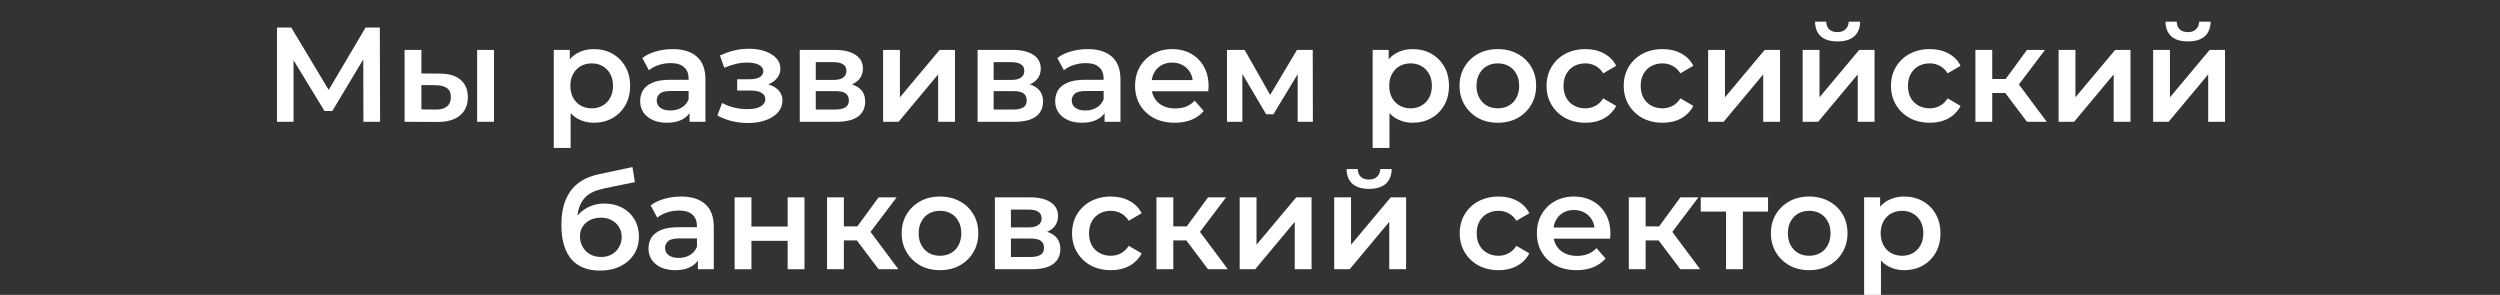
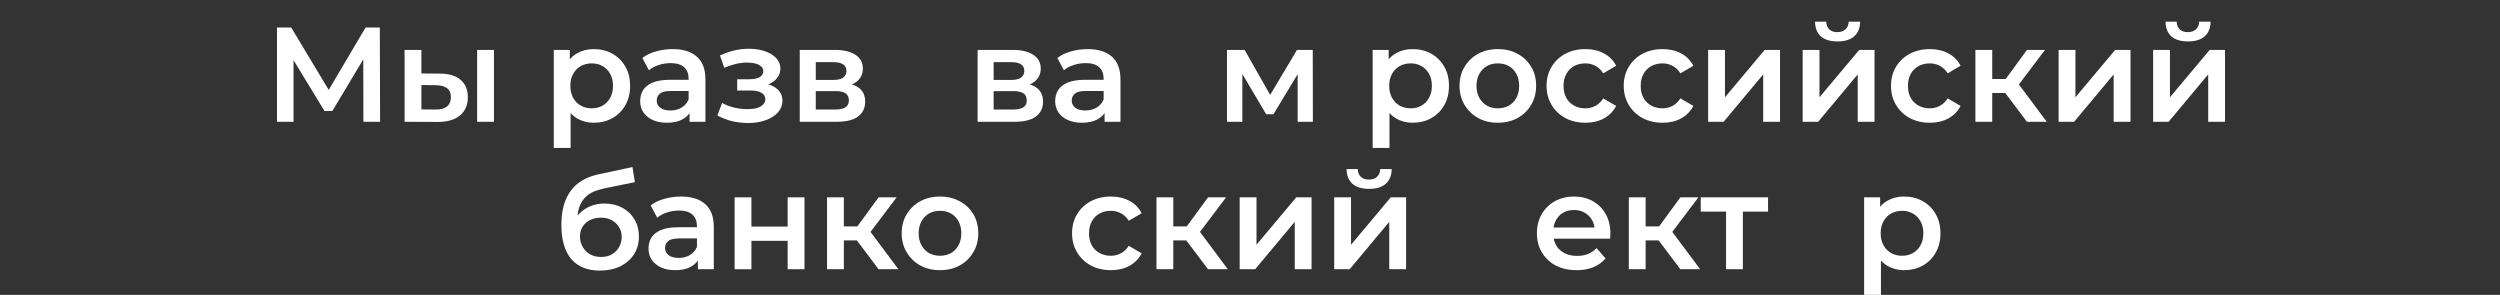
<svg xmlns="http://www.w3.org/2000/svg" width="780" height="92" viewBox="0 0 780 92" fill="none">
  <rect x="0" y="0" width="780" height="92" fill="#333333" stroke="none" />
  <g clip-path="url(#clip0_552_1753)">
    <path d="M594.037 84.294C592.217 84.294 590.551 83.874 589.039 83.034C587.555 82.194 586.365 80.934 585.469 79.254C584.601 77.546 584.167 75.39 584.167 72.786C584.167 70.154 584.587 67.998 585.427 66.318C586.295 64.638 587.471 63.392 588.955 62.58C590.439 61.74 592.133 61.32 594.037 61.32C596.249 61.32 598.195 61.796 599.875 62.748C601.583 63.7 602.927 65.03 603.907 66.738C604.915 68.446 605.419 70.462 605.419 72.786C605.419 75.11 604.915 77.14 603.907 78.876C602.927 80.584 601.583 81.914 599.875 82.866C598.195 83.818 596.249 84.294 594.037 84.294ZM581.605 92.148V61.572H586.603V66.864L586.435 72.828L586.855 78.792V92.148H581.605ZM593.449 79.8C594.709 79.8 595.829 79.52 596.809 78.96C597.817 78.4 598.615 77.588 599.203 76.524C599.791 75.46 600.085 74.214 600.085 72.786C600.085 71.33 599.791 70.084 599.203 69.048C598.615 67.984 597.817 67.172 596.809 66.612C595.829 66.052 594.709 65.772 593.449 65.772C592.189 65.772 591.055 66.052 590.047 66.612C589.039 67.172 588.241 67.984 587.653 69.048C587.065 70.084 586.771 71.33 586.771 72.786C586.771 74.214 587.065 75.46 587.653 76.524C588.241 77.588 589.039 78.4 590.047 78.96C591.055 79.52 592.189 79.8 593.449 79.8Z" fill="white" />
-     <path d="M564.449 84.294C562.153 84.294 560.11 83.804 558.318 82.824C556.526 81.816 555.112 80.444 554.076 78.708C553.04 76.972 552.521 74.998 552.521 72.786C552.521 70.546 553.04 68.572 554.076 66.864C555.112 65.128 556.526 63.77 558.318 62.79C560.11 61.81 562.153 61.32 564.449 61.32C566.773 61.32 568.831 61.81 570.623 62.79C572.443 63.77 573.857 65.114 574.865 66.822C575.901 68.53 576.419 70.518 576.419 72.786C576.419 74.998 575.901 76.972 574.865 78.708C573.857 80.444 572.443 81.816 570.623 82.824C568.831 83.804 566.773 84.294 564.449 84.294ZM564.449 79.8C565.737 79.8 566.885 79.52 567.893 78.96C568.901 78.4 569.685 77.588 570.245 76.524C570.833 75.46 571.128 74.214 571.128 72.786C571.128 71.33 570.833 70.084 570.245 69.048C569.685 67.984 568.901 67.172 567.893 66.612C566.885 66.052 565.751 65.772 564.491 65.772C563.203 65.772 562.055 66.052 561.047 66.612C560.067 67.172 559.283 67.984 558.695 69.048C558.107 70.084 557.813 71.33 557.813 72.786C557.813 74.214 558.107 75.46 558.695 76.524C559.283 77.588 560.067 78.4 561.047 78.96C562.055 79.52 563.189 79.8 564.449 79.8Z" fill="white" />
    <path d="M538.525 84V64.764L539.743 66.024H530.629V61.572H551.629V66.024H542.557L543.775 64.764V84H538.525Z" fill="white" />
    <path d="M524.273 84L516.167 73.248L520.451 70.602L530.448 84H524.273ZM508.188 84V61.572H513.438V84H508.188ZM511.883 75.012V70.644H519.485V75.012H511.883ZM520.956 73.416L516.042 72.828L524.273 61.572H529.901L520.956 73.416Z" fill="white" />
    <path d="M491.904 84.294C489.412 84.294 487.228 83.804 485.352 82.824C483.504 81.816 482.062 80.444 481.026 78.708C480.018 76.972 479.514 74.998 479.514 72.786C479.514 70.546 480.004 68.572 480.984 66.864C481.992 65.128 483.364 63.77 485.1 62.79C486.864 61.81 488.866 61.32 491.106 61.32C493.29 61.32 495.236 61.796 496.944 62.748C498.652 63.7 499.996 65.044 500.976 66.78C501.956 68.516 502.446 70.56 502.446 72.912C502.446 73.136 502.432 73.388 502.404 73.668C502.404 73.948 502.39 74.214 502.362 74.466H483.672V70.98H499.59L497.532 72.072C497.56 70.784 497.294 69.65 496.734 68.67C496.174 67.69 495.404 66.92 494.424 66.36C493.472 65.8 492.366 65.52 491.106 65.52C489.818 65.52 488.684 65.8 487.704 66.36C486.752 66.92 485.996 67.704 485.436 68.712C484.904 69.692 484.638 70.854 484.638 72.198V73.038C484.638 74.382 484.946 75.572 485.562 76.608C486.178 77.644 487.046 78.442 488.166 79.002C489.286 79.562 490.574 79.842 492.03 79.842C493.29 79.842 494.424 79.646 495.432 79.254C496.44 78.862 497.336 78.246 498.12 77.406L500.934 80.64C499.926 81.816 498.652 82.726 497.112 83.37C495.6 83.986 493.864 84.294 491.904 84.294Z" fill="white" />
-     <path d="M467.576 84.294C465.224 84.294 463.123 83.804 461.275 82.824C459.455 81.816 458.027 80.444 456.991 78.708C455.955 76.972 455.438 74.998 455.438 72.786C455.438 70.546 455.955 68.572 456.991 66.864C458.027 65.128 459.455 63.77 461.275 62.79C463.123 61.81 465.224 61.32 467.576 61.32C469.76 61.32 471.677 61.768 473.329 62.664C475.009 63.532 476.283 64.82 477.151 66.528L473.12 68.88C472.448 67.816 471.621 67.032 470.641 66.528C469.689 66.024 468.653 65.772 467.533 65.772C466.245 65.772 465.083 66.052 464.047 66.612C463.011 67.172 462.199 67.984 461.611 69.048C461.023 70.084 460.729 71.33 460.729 72.786C460.729 74.242 461.023 75.502 461.611 76.566C462.199 77.602 463.011 78.4 464.047 78.96C465.083 79.52 466.245 79.8 467.533 79.8C468.653 79.8 469.689 79.548 470.641 79.044C471.621 78.54 472.448 77.756 473.12 76.692L477.151 79.044C476.283 80.724 475.009 82.026 473.329 82.95C471.677 83.846 469.76 84.294 467.576 84.294Z" fill="white" />
    <path d="M416.271 84V61.572H421.521V76.356L433.911 61.572H438.699V84H433.449V69.216L421.101 84H416.271ZM427.149 58.926C424.909 58.926 423.187 58.408 421.983 57.372C420.779 56.308 420.163 54.768 420.135 52.752H423.621C423.649 53.76 423.957 54.558 424.545 55.146C425.161 55.734 426.015 56.028 427.107 56.028C428.171 56.028 429.011 55.734 429.627 55.146C430.271 54.558 430.607 53.76 430.635 52.752H434.205C434.177 54.768 433.547 56.308 432.315 57.372C431.111 58.408 429.389 58.926 427.149 58.926Z" fill="white" />
    <path d="M386.781 84V61.572H392.031V76.356L404.421 61.572H409.209V84H403.959V69.216L391.611 84H386.781Z" fill="white" />
    <path d="M376.904 84L368.798 73.248L373.082 70.602L383.078 84H376.904ZM360.818 84V61.572H366.068V84H360.818ZM364.514 75.012V70.644H372.116V75.012H364.514ZM373.586 73.416L368.672 72.828L376.904 61.572H382.532L373.586 73.416Z" fill="white" />
    <path d="M346.62 84.294C344.268 84.294 342.168 83.804 340.32 82.824C338.5 81.816 337.072 80.444 336.036 78.708C335 76.972 334.482 74.998 334.482 72.786C334.482 70.546 335 68.572 336.036 66.864C337.072 65.128 338.5 63.77 340.32 62.79C342.168 61.81 344.268 61.32 346.62 61.32C348.804 61.32 350.722 61.768 352.374 62.664C354.054 63.532 355.328 64.82 356.196 66.528L352.164 68.88C351.492 67.816 350.666 67.032 349.686 66.528C348.734 66.024 347.698 65.772 346.578 65.772C345.29 65.772 344.128 66.052 343.092 66.612C342.056 67.172 341.244 67.984 340.656 69.048C340.068 70.084 339.774 71.33 339.774 72.786C339.774 74.242 340.068 75.502 340.656 76.566C341.244 77.602 342.056 78.4 343.092 78.96C344.128 79.52 345.29 79.8 346.578 79.8C347.698 79.8 348.734 79.548 349.686 79.044C350.666 78.54 351.492 77.756 352.164 76.692L356.196 79.044C355.328 80.724 354.054 82.026 352.374 82.95C350.722 83.846 348.804 84.294 346.62 84.294Z" fill="white" />
-     <path d="M310.41 84V61.572H321.372C324.088 61.572 326.216 62.076 327.756 63.084C329.324 64.092 330.108 65.52 330.108 67.368C330.108 69.188 329.38 70.616 327.924 71.652C326.468 72.66 324.536 73.164 322.128 73.164L322.758 71.862C325.474 71.862 327.49 72.366 328.806 73.374C330.15 74.354 330.822 75.796 330.822 77.7C330.822 79.688 330.08 81.242 328.596 82.362C327.112 83.454 324.858 84 321.834 84H310.41ZM315.408 80.178H321.414C322.842 80.178 323.92 79.954 324.648 79.506C325.376 79.03 325.74 78.316 325.74 77.364C325.74 76.356 325.404 75.614 324.732 75.138C324.06 74.662 323.01 74.424 321.582 74.424H315.408V80.178ZM315.408 70.938H320.91C322.254 70.938 323.262 70.7 323.934 70.224C324.634 69.72 324.984 69.02 324.984 68.124C324.984 67.2 324.634 66.514 323.934 66.066C323.262 65.618 322.254 65.394 320.91 65.394H315.408V70.938Z" fill="white" />
    <path d="M293.254 84.294C290.958 84.294 288.914 83.804 287.122 82.824C285.33 81.816 283.916 80.444 282.88 78.708C281.844 76.972 281.326 74.998 281.326 72.786C281.326 70.546 281.844 68.572 282.88 66.864C283.916 65.128 285.33 63.77 287.122 62.79C288.914 61.81 290.958 61.32 293.254 61.32C295.578 61.32 297.636 61.81 299.428 62.79C301.248 63.77 302.662 65.114 303.67 66.822C304.706 68.53 305.224 70.518 305.224 72.786C305.224 74.998 304.706 76.972 303.67 78.708C302.662 80.444 301.248 81.816 299.428 82.824C297.636 83.804 295.578 84.294 293.254 84.294ZM293.254 79.8C294.542 79.8 295.69 79.52 296.698 78.96C297.706 78.4 298.49 77.588 299.05 76.524C299.638 75.46 299.932 74.214 299.932 72.786C299.932 71.33 299.638 70.084 299.05 69.048C298.49 67.984 297.706 67.172 296.698 66.612C295.69 66.052 294.556 65.772 293.296 65.772C292.008 65.772 290.86 66.052 289.852 66.612C288.872 67.172 288.088 67.984 287.5 69.048C286.912 70.084 286.618 71.33 286.618 72.786C286.618 74.214 286.912 75.46 287.5 76.524C288.088 77.588 288.872 78.4 289.852 78.96C290.86 79.52 291.994 79.8 293.254 79.8Z" fill="white" />
    <path d="M274.119 84L266.013 73.248L270.297 70.602L280.293 84H274.119ZM258.033 84V61.572H263.283V84H258.033ZM261.729 75.012V70.644H269.331V75.012H261.729ZM270.801 73.416L265.887 72.828L274.119 61.572H279.747L270.801 73.416Z" fill="white" />
    <path d="M229.199 84V61.572H234.449V70.686H245.747V61.572H250.997V84H245.747V75.138H234.449V84H229.199Z" fill="white" />
    <path d="M217.746 84V79.464L217.452 78.498V70.56C217.452 69.02 216.99 67.83 216.066 66.99C215.142 66.122 213.742 65.688 211.866 65.688C210.606 65.688 209.36 65.884 208.128 66.276C206.924 66.668 205.902 67.214 205.062 67.914L203.004 64.092C204.208 63.168 205.636 62.482 207.288 62.034C208.968 61.558 210.704 61.32 212.496 61.32C215.744 61.32 218.25 62.104 220.014 63.672C221.806 65.212 222.702 67.606 222.702 70.854V84H217.746ZM210.69 84.294C209.01 84.294 207.54 84.014 206.28 83.454C205.02 82.866 204.04 82.068 203.34 81.06C202.668 80.024 202.332 78.862 202.332 77.574C202.332 76.314 202.626 75.18 203.214 74.172C203.83 73.164 204.824 72.366 206.196 71.778C207.568 71.19 209.388 70.896 211.656 70.896H218.166V74.382H212.034C210.242 74.382 209.038 74.676 208.422 75.264C207.806 75.824 207.498 76.524 207.498 77.364C207.498 78.316 207.876 79.072 208.632 79.632C209.388 80.192 210.438 80.472 211.782 80.472C213.07 80.472 214.218 80.178 215.226 79.59C216.262 79.002 217.004 78.134 217.452 76.986L218.334 80.136C217.83 81.452 216.92 82.474 215.604 83.202C214.316 83.93 212.678 84.294 210.69 84.294Z" fill="white" />
    <path d="M187.122 84.42C185.274 84.42 183.622 84.14 182.166 83.58C180.71 83.02 179.45 82.166 178.386 81.018C177.35 79.842 176.552 78.358 175.992 76.566C175.432 74.774 175.152 72.646 175.152 70.182C175.152 68.39 175.306 66.752 175.614 65.268C175.922 63.784 176.384 62.454 177 61.278C177.616 60.074 178.386 59.01 179.31 58.086C180.262 57.162 181.368 56.392 182.628 55.776C183.888 55.16 185.316 54.684 186.912 54.348L197.328 52.122L198.084 56.826L188.634 58.758C188.102 58.87 187.458 59.038 186.702 59.262C185.974 59.458 185.218 59.766 184.434 60.186C183.678 60.578 182.964 61.152 182.292 61.908C181.648 62.636 181.116 63.588 180.696 64.764C180.304 65.912 180.108 67.354 180.108 69.09C180.108 69.622 180.122 70.028 180.15 70.308C180.206 70.56 180.248 70.84 180.276 71.148C180.332 71.428 180.36 71.848 180.36 72.408L178.386 70.35C178.946 68.922 179.716 67.704 180.696 66.696C181.704 65.66 182.866 64.876 184.182 64.344C185.526 63.784 186.982 63.504 188.55 63.504C190.65 63.504 192.512 63.938 194.136 64.806C195.76 65.674 197.034 66.892 197.958 68.46C198.882 70.028 199.344 71.806 199.344 73.794C199.344 75.866 198.84 77.7 197.832 79.296C196.824 80.892 195.396 82.152 193.548 83.076C191.728 83.972 189.586 84.42 187.122 84.42ZM187.542 80.178C188.802 80.178 189.908 79.912 190.86 79.38C191.84 78.82 192.596 78.064 193.128 77.112C193.688 76.16 193.968 75.096 193.968 73.92C193.968 72.744 193.688 71.722 193.128 70.854C192.596 69.958 191.84 69.244 190.86 68.712C189.908 68.18 188.774 67.914 187.458 67.914C186.198 67.914 185.064 68.166 184.056 68.67C183.076 69.174 182.306 69.874 181.746 70.77C181.214 71.638 180.948 72.646 180.948 73.794C180.948 74.97 181.228 76.048 181.788 77.028C182.348 78.008 183.118 78.778 184.098 79.338C185.106 79.898 186.254 80.178 187.542 80.178Z" fill="white" />
    <path d="M671.777 38V15.572H677.027V30.356L689.417 15.572H694.205V38H688.955V23.216L676.607 38H671.777ZM682.655 12.926C680.415 12.926 678.693 12.408 677.489 11.372C676.285 10.308 675.669 8.768 675.641 6.752H679.127C679.155 7.76 679.463 8.558 680.051 9.146C680.667 9.734 681.521 10.028 682.613 10.028C683.677 10.028 684.517 9.734 685.133 9.146C685.777 8.558 686.113 7.76 686.141 6.752H689.711C689.683 8.768 689.053 10.308 687.821 11.372C686.617 12.408 684.895 12.926 682.655 12.926Z" fill="white" />
    <path d="M642.287 38V15.572H647.537V30.356L659.927 15.572H664.715V38H659.465V23.216L647.117 38H642.287Z" fill="white" />
    <path d="M632.41 38L624.304 27.248L628.588 24.602L638.584 38H632.41ZM616.324 38V15.572H621.574V38H616.324ZM620.02 29.012V24.644H627.622V29.012H620.02ZM629.092 27.416L624.178 26.828L632.41 15.572H638.038L629.092 27.416Z" fill="white" />
    <path d="M602.126 38.294C599.774 38.294 597.674 37.804 595.826 36.824C594.006 35.816 592.578 34.444 591.542 32.708C590.506 30.972 589.988 28.998 589.988 26.786C589.988 24.546 590.506 22.572 591.542 20.864C592.578 19.128 594.006 17.77 595.826 16.79C597.674 15.81 599.774 15.32 602.126 15.32C604.31 15.32 606.228 15.768 607.88 16.664C609.56 17.532 610.834 18.82 611.702 20.528L607.67 22.88C606.998 21.816 606.172 21.032 605.192 20.528C604.24 20.024 603.204 19.772 602.084 19.772C600.796 19.772 599.634 20.052 598.598 20.612C597.562 21.172 596.75 21.984 596.162 23.048C595.574 24.084 595.28 25.33 595.28 26.786C595.28 28.242 595.574 29.502 596.162 30.566C596.75 31.602 597.562 32.4 598.598 32.96C599.634 33.52 600.796 33.8 602.084 33.8C603.204 33.8 604.24 33.548 605.192 33.044C606.172 32.54 606.998 31.756 607.67 30.692L611.702 33.044C610.834 34.724 609.56 36.026 607.88 36.95C606.228 37.846 604.31 38.294 602.126 38.294Z" fill="white" />
    <path d="M562.43 38V15.572H567.68V30.356L580.07 15.572H584.858V38H579.608V23.216L567.26 38H562.43ZM573.308 12.926C571.068 12.926 569.346 12.408 568.142 11.372C566.938 10.308 566.322 8.768 566.294 6.752H569.78C569.808 7.76 570.116 8.558 570.704 9.146C571.32 9.734 572.174 10.028 573.266 10.028C574.33 10.028 575.17 9.734 575.786 9.146C576.43 8.558 576.766 7.76 576.794 6.752H580.364C580.336 8.768 579.706 10.308 578.474 11.372C577.27 12.408 575.548 12.926 573.308 12.926Z" fill="white" />
    <path d="M532.939 38V15.572H538.189V30.356L550.579 15.572H555.367V38H550.117V23.216L537.769 38H532.939Z" fill="white" />
    <path d="M518.742 38.294C516.39 38.294 514.29 37.804 512.442 36.824C510.622 35.816 509.194 34.444 508.158 32.708C507.122 30.972 506.604 28.998 506.604 26.786C506.604 24.546 507.122 22.572 508.158 20.864C509.194 19.128 510.622 17.77 512.442 16.79C514.29 15.81 516.39 15.32 518.742 15.32C520.926 15.32 522.843 15.768 524.495 16.664C526.175 17.532 527.45 18.82 528.318 20.528L524.286 22.88C523.614 21.816 522.787 21.032 521.807 20.528C520.855 20.024 519.82 19.772 518.7 19.772C517.412 19.772 516.25 20.052 515.214 20.612C514.178 21.172 513.366 21.984 512.778 23.048C512.19 24.084 511.896 25.33 511.896 26.786C511.896 28.242 512.19 29.502 512.778 30.566C513.366 31.602 514.178 32.4 515.214 32.96C516.25 33.52 517.412 33.8 518.7 33.8C519.82 33.8 520.855 33.548 521.807 33.044C522.787 32.54 523.614 31.756 524.286 30.692L528.318 33.044C527.45 34.724 526.175 36.026 524.495 36.95C522.843 37.846 520.926 38.294 518.742 38.294Z" fill="white" />
    <path d="M494.665 38.294C492.313 38.294 490.213 37.804 488.365 36.824C486.545 35.816 485.117 34.444 484.081 32.708C483.045 30.972 482.527 28.998 482.527 26.786C482.527 24.546 483.045 22.572 484.081 20.864C485.117 19.128 486.545 17.77 488.365 16.79C490.213 15.81 492.313 15.32 494.665 15.32C496.849 15.32 498.767 15.768 500.419 16.664C502.099 17.532 503.373 18.82 504.241 20.528L500.209 22.88C499.537 21.816 498.711 21.032 497.731 20.528C496.779 20.024 495.743 19.772 494.623 19.772C493.335 19.772 492.173 20.052 491.137 20.612C490.101 21.172 489.289 21.984 488.701 23.048C488.113 24.084 487.819 25.33 487.819 26.786C487.819 28.242 488.113 29.502 488.701 30.566C489.289 31.602 490.101 32.4 491.137 32.96C492.173 33.52 493.335 33.8 494.623 33.8C495.743 33.8 496.779 33.548 497.731 33.044C498.711 32.54 499.537 31.756 500.209 30.692L504.241 33.044C503.373 34.724 502.099 36.026 500.419 36.95C498.767 37.846 496.849 38.294 494.665 38.294Z" fill="white" />
    <path d="M467.303 38.294C465.007 38.294 462.963 37.804 461.171 36.824C459.379 35.816 457.965 34.444 456.929 32.708C455.893 30.972 455.375 28.998 455.375 26.786C455.375 24.546 455.893 22.572 456.929 20.864C457.965 19.128 459.379 17.77 461.171 16.79C462.963 15.81 465.007 15.32 467.303 15.32C469.627 15.32 471.685 15.81 473.477 16.79C475.297 17.77 476.711 19.114 477.719 20.822C478.755 22.53 479.273 24.518 479.273 26.786C479.273 28.998 478.755 30.972 477.719 32.708C476.711 34.444 475.297 35.816 473.477 36.824C471.685 37.804 469.627 38.294 467.303 38.294ZM467.303 33.8C468.591 33.8 469.739 33.52 470.747 32.96C471.755 32.4 472.539 31.588 473.099 30.524C473.687 29.46 473.981 28.214 473.981 26.786C473.981 25.33 473.687 24.084 473.099 23.048C472.539 21.984 471.755 21.172 470.747 20.612C469.739 20.052 468.605 19.772 467.345 19.772C466.057 19.772 464.909 20.052 463.901 20.612C462.921 21.172 462.137 21.984 461.549 23.048C460.961 24.084 460.667 25.33 460.667 26.786C460.667 28.214 460.961 29.46 461.549 30.524C462.137 31.588 462.921 32.4 463.901 32.96C464.909 33.52 466.043 33.8 467.303 33.8Z" fill="white" />
    <path d="M440.7 38.294C438.88 38.294 437.214 37.874 435.702 37.034C434.218 36.194 433.028 34.934 432.132 33.254C431.264 31.546 430.83 29.39 430.83 26.786C430.83 24.154 431.25 21.998 432.09 20.318C432.958 18.638 434.134 17.392 435.618 16.58C437.102 15.74 438.796 15.32 440.7 15.32C442.912 15.32 444.858 15.796 446.538 16.748C448.246 17.7 449.59 19.03 450.57 20.738C451.578 22.446 452.082 24.462 452.082 26.786C452.082 29.11 451.578 31.14 450.57 32.876C449.59 34.584 448.246 35.914 446.538 36.866C444.858 37.818 442.912 38.294 440.7 38.294ZM428.268 46.148V15.572H433.266V20.864L433.098 26.828L433.518 32.792V46.148H428.268ZM440.112 33.8C441.372 33.8 442.492 33.52 443.472 32.96C444.48 32.4 445.278 31.588 445.866 30.524C446.454 29.46 446.748 28.214 446.748 26.786C446.748 25.33 446.454 24.084 445.866 23.048C445.278 21.984 444.48 21.172 443.472 20.612C442.492 20.052 441.372 19.772 440.112 19.772C438.852 19.772 437.718 20.052 436.71 20.612C435.702 21.172 434.904 21.984 434.316 23.048C433.728 24.084 433.434 25.33 433.434 26.786C433.434 28.214 433.728 29.46 434.316 30.524C434.904 31.588 435.702 32.4 436.71 32.96C437.718 33.52 438.852 33.8 440.112 33.8Z" fill="white" />
    <path d="M382.822 38V15.572H388.324L397.354 31.49H395.17L404.662 15.572H409.576L409.618 38H404.872V21.2L405.712 21.746L397.312 35.648H395.044L386.602 21.368L387.61 21.116V38H382.822Z" fill="white" />
-     <path d="M366.538 38.294C364.046 38.294 361.862 37.804 359.986 36.824C358.138 35.816 356.696 34.444 355.66 32.708C354.652 30.972 354.148 28.998 354.148 26.786C354.148 24.546 354.638 22.572 355.618 20.864C356.626 19.128 357.998 17.77 359.734 16.79C361.498 15.81 363.5 15.32 365.74 15.32C367.924 15.32 369.87 15.796 371.578 16.748C373.286 17.7 374.63 19.044 375.61 20.78C376.59 22.516 377.08 24.56 377.08 26.912C377.08 27.136 377.066 27.388 377.038 27.668C377.038 27.948 377.024 28.214 376.996 28.466H358.306V24.98H374.224L372.166 26.072C372.194 24.784 371.928 23.65 371.368 22.67C370.808 21.69 370.038 20.92 369.058 20.36C368.106 19.8 367 19.52 365.74 19.52C364.452 19.52 363.318 19.8 362.338 20.36C361.386 20.92 360.63 21.704 360.07 22.712C359.538 23.692 359.272 24.854 359.272 26.198V27.038C359.272 28.382 359.58 29.572 360.196 30.608C360.812 31.644 361.68 32.442 362.8 33.002C363.92 33.562 365.208 33.842 366.664 33.842C367.924 33.842 369.058 33.646 370.066 33.254C371.074 32.862 371.97 32.246 372.754 31.406L375.568 34.64C374.56 35.816 373.286 36.726 371.746 37.37C370.234 37.986 368.498 38.294 366.538 38.294Z" fill="white" />
    <path d="M344.629 38V33.464L344.335 32.498V24.56C344.335 23.02 343.873 21.83 342.949 20.99C342.025 20.122 340.625 19.688 338.749 19.688C337.489 19.688 336.243 19.884 335.011 20.276C333.807 20.668 332.785 21.214 331.945 21.914L329.887 18.092C331.091 17.168 332.519 16.482 334.171 16.034C335.851 15.558 337.587 15.32 339.379 15.32C342.627 15.32 345.133 16.104 346.897 17.672C348.689 19.212 349.585 21.606 349.585 24.854V38H344.629ZM337.573 38.294C335.893 38.294 334.423 38.014 333.163 37.454C331.903 36.866 330.923 36.068 330.223 35.06C329.551 34.024 329.215 32.862 329.215 31.574C329.215 30.314 329.509 29.18 330.097 28.172C330.713 27.164 331.707 26.366 333.079 25.778C334.451 25.19 336.271 24.896 338.539 24.896H345.049V28.382H338.917C337.125 28.382 335.921 28.676 335.305 29.264C334.689 29.824 334.381 30.524 334.381 31.364C334.381 32.316 334.759 33.072 335.515 33.632C336.271 34.192 337.321 34.472 338.665 34.472C339.953 34.472 341.101 34.178 342.109 33.59C343.145 33.002 343.887 32.134 344.335 30.986L345.217 34.136C344.713 35.452 343.803 36.474 342.487 37.202C341.199 37.93 339.561 38.294 337.573 38.294Z" fill="white" />
    <path d="M305.016 38V15.572H315.978C318.694 15.572 320.822 16.076 322.362 17.084C323.93 18.092 324.714 19.52 324.714 21.368C324.714 23.188 323.986 24.616 322.53 25.652C321.074 26.66 319.142 27.164 316.734 27.164L317.364 25.862C320.08 25.862 322.096 26.366 323.412 27.374C324.756 28.354 325.428 29.796 325.428 31.7C325.428 33.688 324.686 35.242 323.202 36.362C321.718 37.454 319.464 38 316.44 38H305.016ZM310.014 34.178H316.02C317.448 34.178 318.526 33.954 319.254 33.506C319.982 33.03 320.346 32.316 320.346 31.364C320.346 30.356 320.01 29.614 319.338 29.138C318.666 28.662 317.616 28.424 316.188 28.424H310.014V34.178ZM310.014 24.938H315.516C316.86 24.938 317.868 24.7 318.54 24.224C319.24 23.72 319.59 23.02 319.59 22.124C319.59 21.2 319.24 20.514 318.54 20.066C317.868 19.618 316.86 19.394 315.516 19.394H310.014V24.938Z" fill="white" />
-     <path d="M275.525 38V15.572H280.775V30.356L293.165 15.572H297.953V38H292.703V23.216L280.355 38H275.525Z" fill="white" />
    <path d="M249.521 38V15.572H260.483C263.199 15.572 265.327 16.076 266.867 17.084C268.435 18.092 269.219 19.52 269.219 21.368C269.219 23.188 268.491 24.616 267.035 25.652C265.579 26.66 263.647 27.164 261.239 27.164L261.869 25.862C264.585 25.862 266.601 26.366 267.917 27.374C269.261 28.354 269.933 29.796 269.933 31.7C269.933 33.688 269.191 35.242 267.707 36.362C266.223 37.454 263.969 38 260.945 38H249.521ZM254.519 34.178H260.525C261.953 34.178 263.031 33.954 263.759 33.506C264.487 33.03 264.851 32.316 264.851 31.364C264.851 30.356 264.515 29.614 263.843 29.138C263.171 28.662 262.121 28.424 260.693 28.424H254.519V34.178ZM254.519 24.938H260.021C261.365 24.938 262.373 24.7 263.045 24.224C263.745 23.72 264.095 23.02 264.095 22.124C264.095 21.2 263.745 20.514 263.045 20.066C262.373 19.618 261.365 19.394 260.021 19.394H254.519V24.938Z" fill="white" />
    <path d="M233.406 38.378C231.698 38.378 230.004 38.182 228.324 37.79C226.672 37.37 225.174 36.782 223.83 36.026L225.3 32.12C226.392 32.736 227.624 33.212 228.996 33.548C230.368 33.884 231.74 34.052 233.112 34.052C234.288 34.052 235.296 33.94 236.136 33.716C236.976 33.464 237.62 33.1 238.068 32.624C238.544 32.148 238.782 31.602 238.782 30.986C238.782 30.09 238.39 29.418 237.606 28.97C236.85 28.494 235.758 28.256 234.33 28.256H230.004V24.728H233.91C234.806 24.728 235.562 24.63 236.178 24.434C236.822 24.238 237.312 23.944 237.648 23.552C237.984 23.16 238.152 22.698 238.152 22.166C238.152 21.634 237.942 21.172 237.522 20.78C237.13 20.36 236.556 20.052 235.8 19.856C235.044 19.632 234.134 19.52 233.07 19.52C231.95 19.52 230.788 19.66 229.584 19.94C228.408 20.22 227.204 20.626 225.972 21.158L224.628 17.294C226.056 16.65 227.442 16.16 228.786 15.824C230.158 15.46 231.516 15.264 232.86 15.236C234.904 15.152 236.724 15.362 238.32 15.866C239.916 16.37 241.176 17.098 242.1 18.05C243.024 19.002 243.486 20.122 243.486 21.41C243.486 22.474 243.15 23.44 242.478 24.308C241.834 25.148 240.938 25.806 239.79 26.282C238.67 26.758 237.382 26.996 235.926 26.996L236.094 25.862C238.586 25.862 240.546 26.366 241.974 27.374C243.402 28.354 244.116 29.698 244.116 31.406C244.116 32.778 243.654 33.996 242.73 35.06C241.806 36.096 240.532 36.908 238.908 37.496C237.312 38.084 235.478 38.378 233.406 38.378Z" fill="white" />
    <path d="M215.143 38V33.464L214.849 32.498V24.56C214.849 23.02 214.387 21.83 213.463 20.99C212.539 20.122 211.139 19.688 209.263 19.688C208.003 19.688 206.757 19.884 205.525 20.276C204.321 20.668 203.299 21.214 202.459 21.914L200.401 18.092C201.605 17.168 203.033 16.482 204.685 16.034C206.365 15.558 208.101 15.32 209.893 15.32C213.141 15.32 215.647 16.104 217.411 17.672C219.203 19.212 220.099 21.606 220.099 24.854V38H215.143ZM208.087 38.294C206.407 38.294 204.937 38.014 203.677 37.454C202.417 36.866 201.437 36.068 200.737 35.06C200.065 34.024 199.729 32.862 199.729 31.574C199.729 30.314 200.023 29.18 200.611 28.172C201.227 27.164 202.221 26.366 203.593 25.778C204.965 25.19 206.785 24.896 209.053 24.896H215.563V28.382H209.431C207.639 28.382 206.435 28.676 205.819 29.264C205.203 29.824 204.895 30.524 204.895 31.364C204.895 32.316 205.273 33.072 206.029 33.632C206.785 34.192 207.835 34.472 209.179 34.472C210.467 34.472 211.615 34.178 212.623 33.59C213.659 33.002 214.401 32.134 214.849 30.986L215.731 34.136C215.227 35.452 214.317 36.474 213.001 37.202C211.713 37.93 210.075 38.294 208.087 38.294Z" fill="white" />
    <path d="M185.213 38.294C183.393 38.294 181.727 37.874 180.215 37.034C178.731 36.194 177.541 34.934 176.645 33.254C175.777 31.546 175.343 29.39 175.343 26.786C175.343 24.154 175.763 21.998 176.603 20.318C177.471 18.638 178.647 17.392 180.131 16.58C181.615 15.74 183.309 15.32 185.213 15.32C187.425 15.32 189.371 15.796 191.051 16.748C192.759 17.7 194.103 19.03 195.083 20.738C196.091 22.446 196.595 24.462 196.595 26.786C196.595 29.11 196.091 31.14 195.083 32.876C194.103 34.584 192.759 35.914 191.051 36.866C189.371 37.818 187.425 38.294 185.213 38.294ZM172.781 46.148V15.572H177.779V20.864L177.611 26.828L178.031 32.792V46.148H172.781ZM184.625 33.8C185.885 33.8 187.005 33.52 187.985 32.96C188.993 32.4 189.791 31.588 190.379 30.524C190.967 29.46 191.261 28.214 191.261 26.786C191.261 25.33 190.967 24.084 190.379 23.048C189.791 21.984 188.993 21.172 187.985 20.612C187.005 20.052 185.885 19.772 184.625 19.772C183.365 19.772 182.231 20.052 181.223 20.612C180.215 21.172 179.417 21.984 178.829 23.048C178.241 24.084 177.947 25.33 177.947 26.786C177.947 28.214 178.241 29.46 178.829 30.524C179.417 31.588 180.215 32.4 181.223 32.96C182.231 33.52 183.365 33.8 184.625 33.8Z" fill="white" />
    <path d="M148.867 38V15.572H154.117V38H148.867ZM137.149 22.964C140.033 22.964 142.217 23.608 143.701 24.896C145.213 26.184 145.969 28.004 145.969 30.356C145.969 32.792 145.129 34.696 143.449 36.068C141.797 37.412 139.445 38.07 136.393 38.042L126.229 38V15.572H131.479V22.922L137.149 22.964ZM135.931 34.178C137.471 34.206 138.647 33.884 139.459 33.212C140.271 32.54 140.677 31.56 140.677 30.272C140.677 28.984 140.271 28.06 139.459 27.5C138.675 26.912 137.499 26.604 135.931 26.576L131.479 26.534V34.136L135.931 34.178Z" fill="white" />
    <path d="M86.418 38V8.6H90.87L103.764 30.062H101.37L114.054 8.6H118.506L118.59 38H113.382L113.34 16.706H114.432L103.68 34.64H101.244L90.324 16.706H91.584V38H86.418Z" fill="white" />
  </g>
  <defs>
    <clipPath id="clip0_552_1753">
      <rect width="780" height="92" fill="white" />
    </clipPath>
  </defs>
</svg>